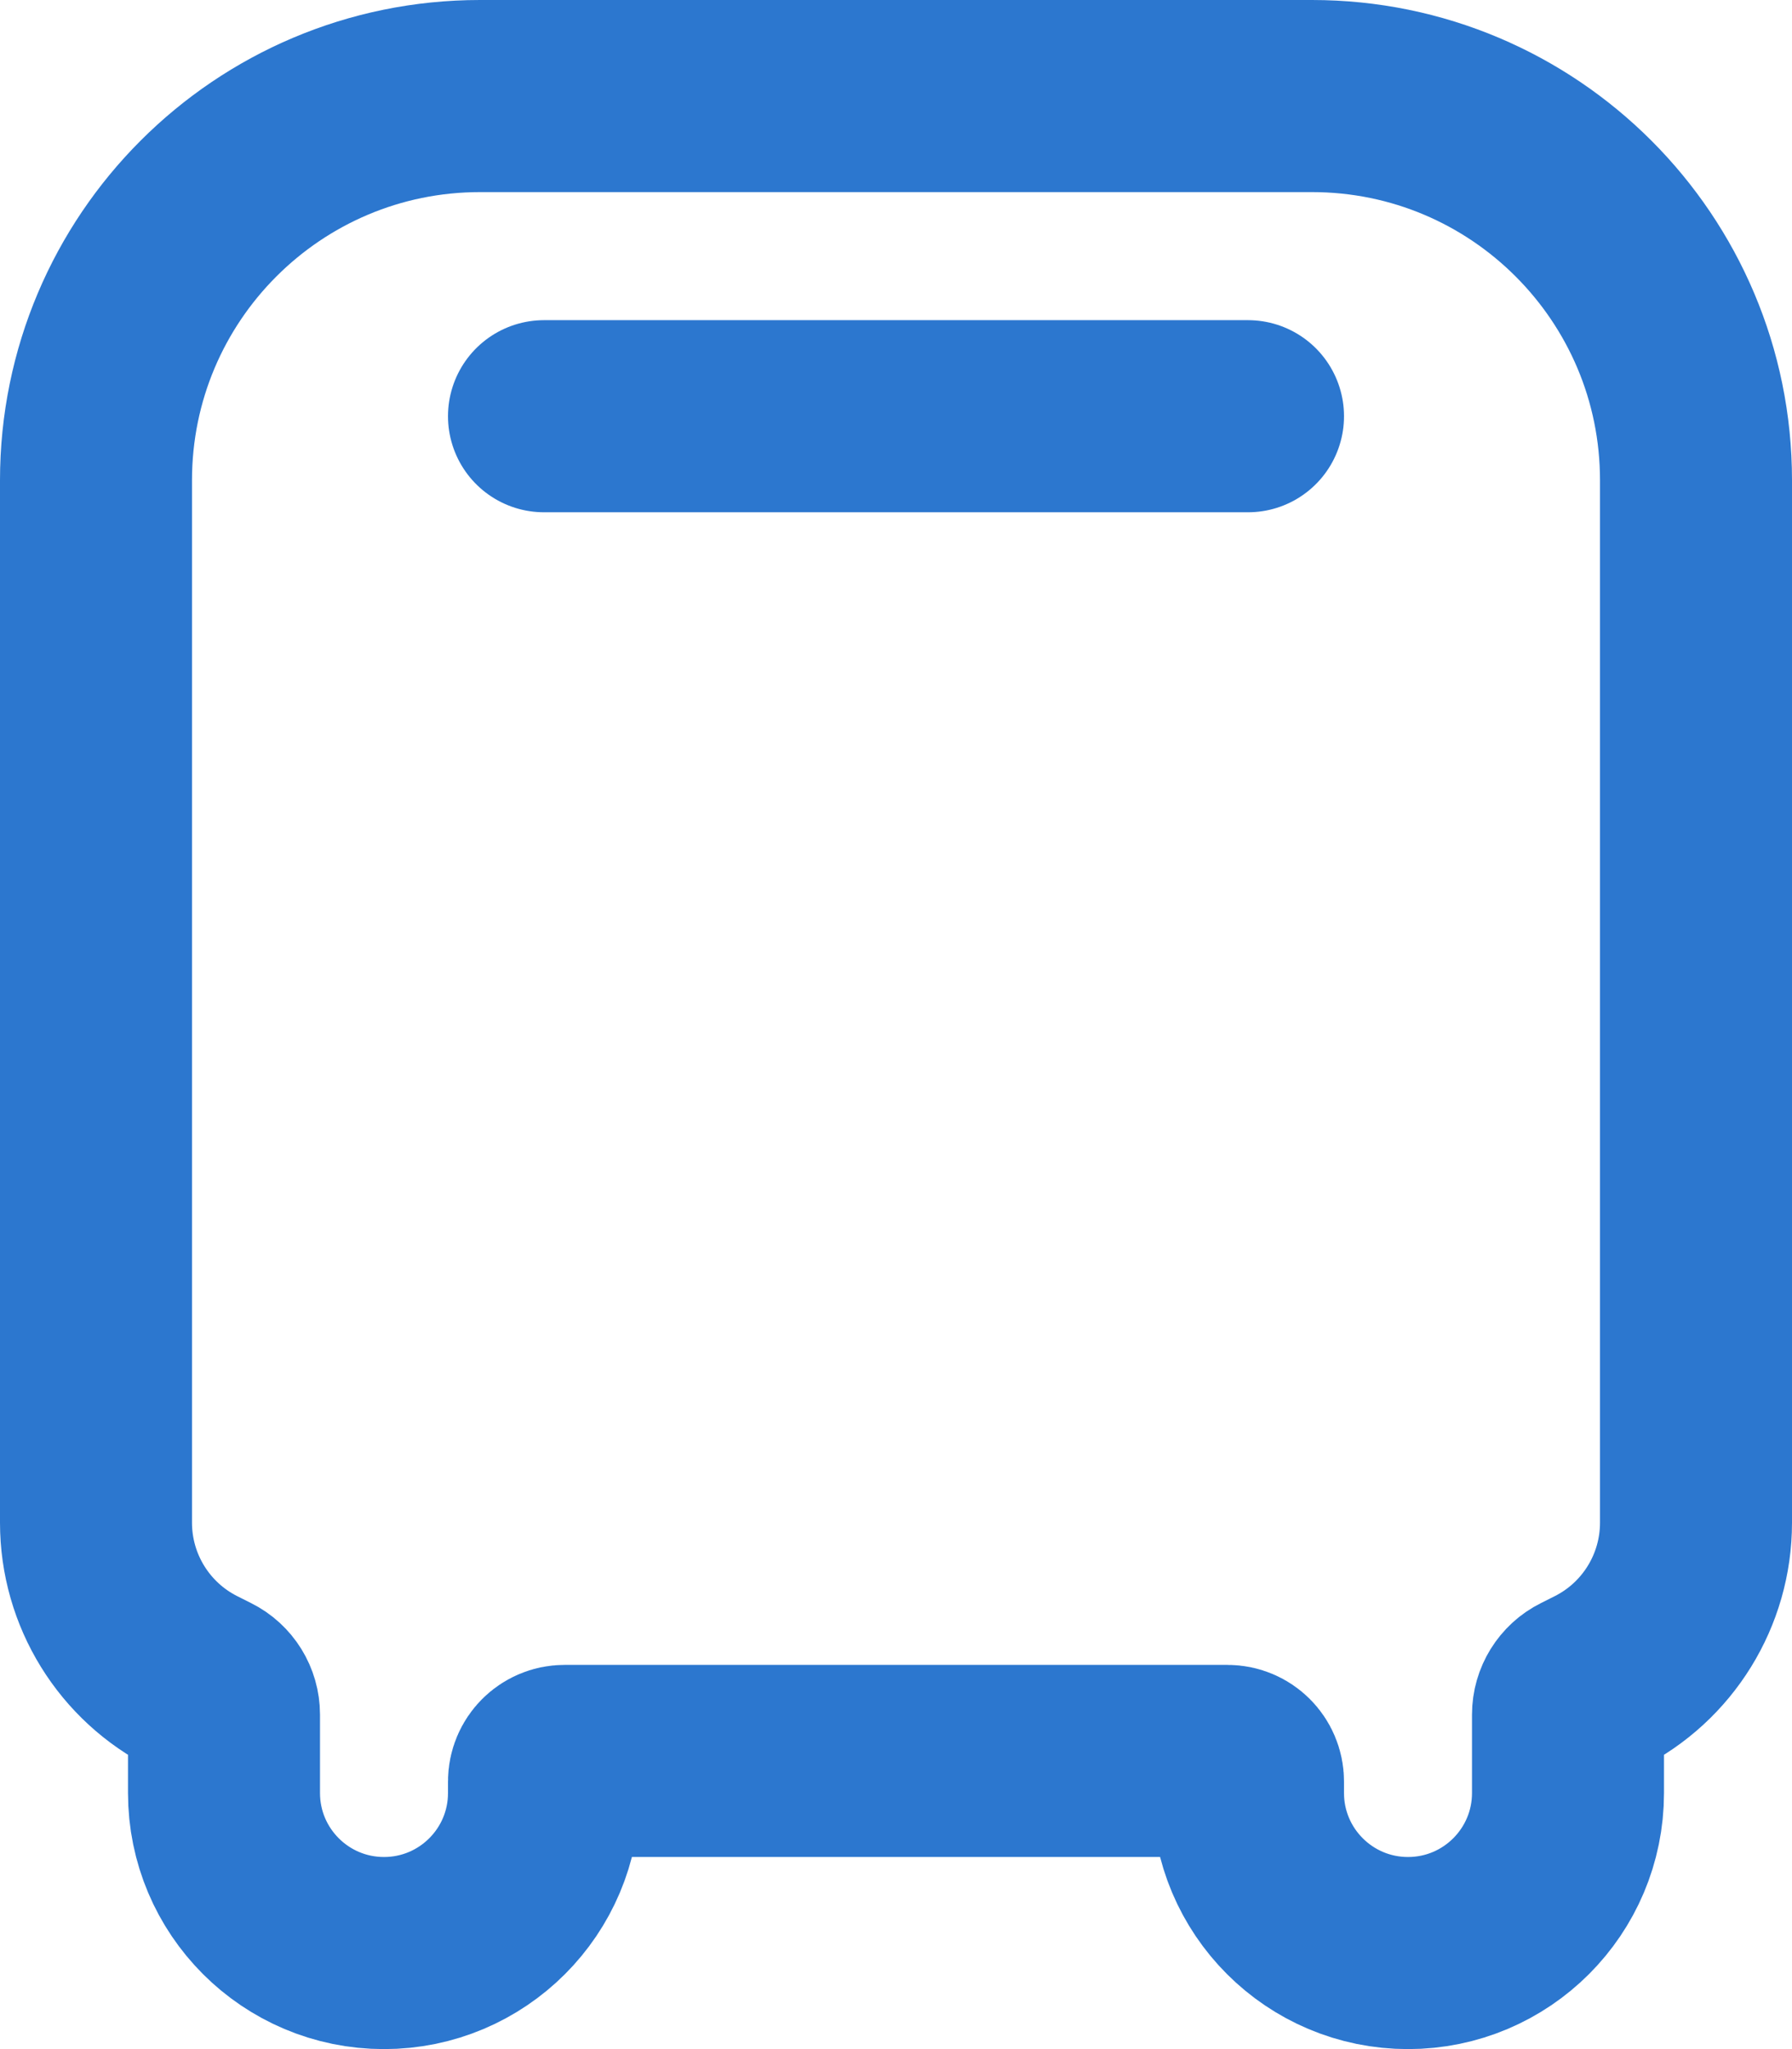
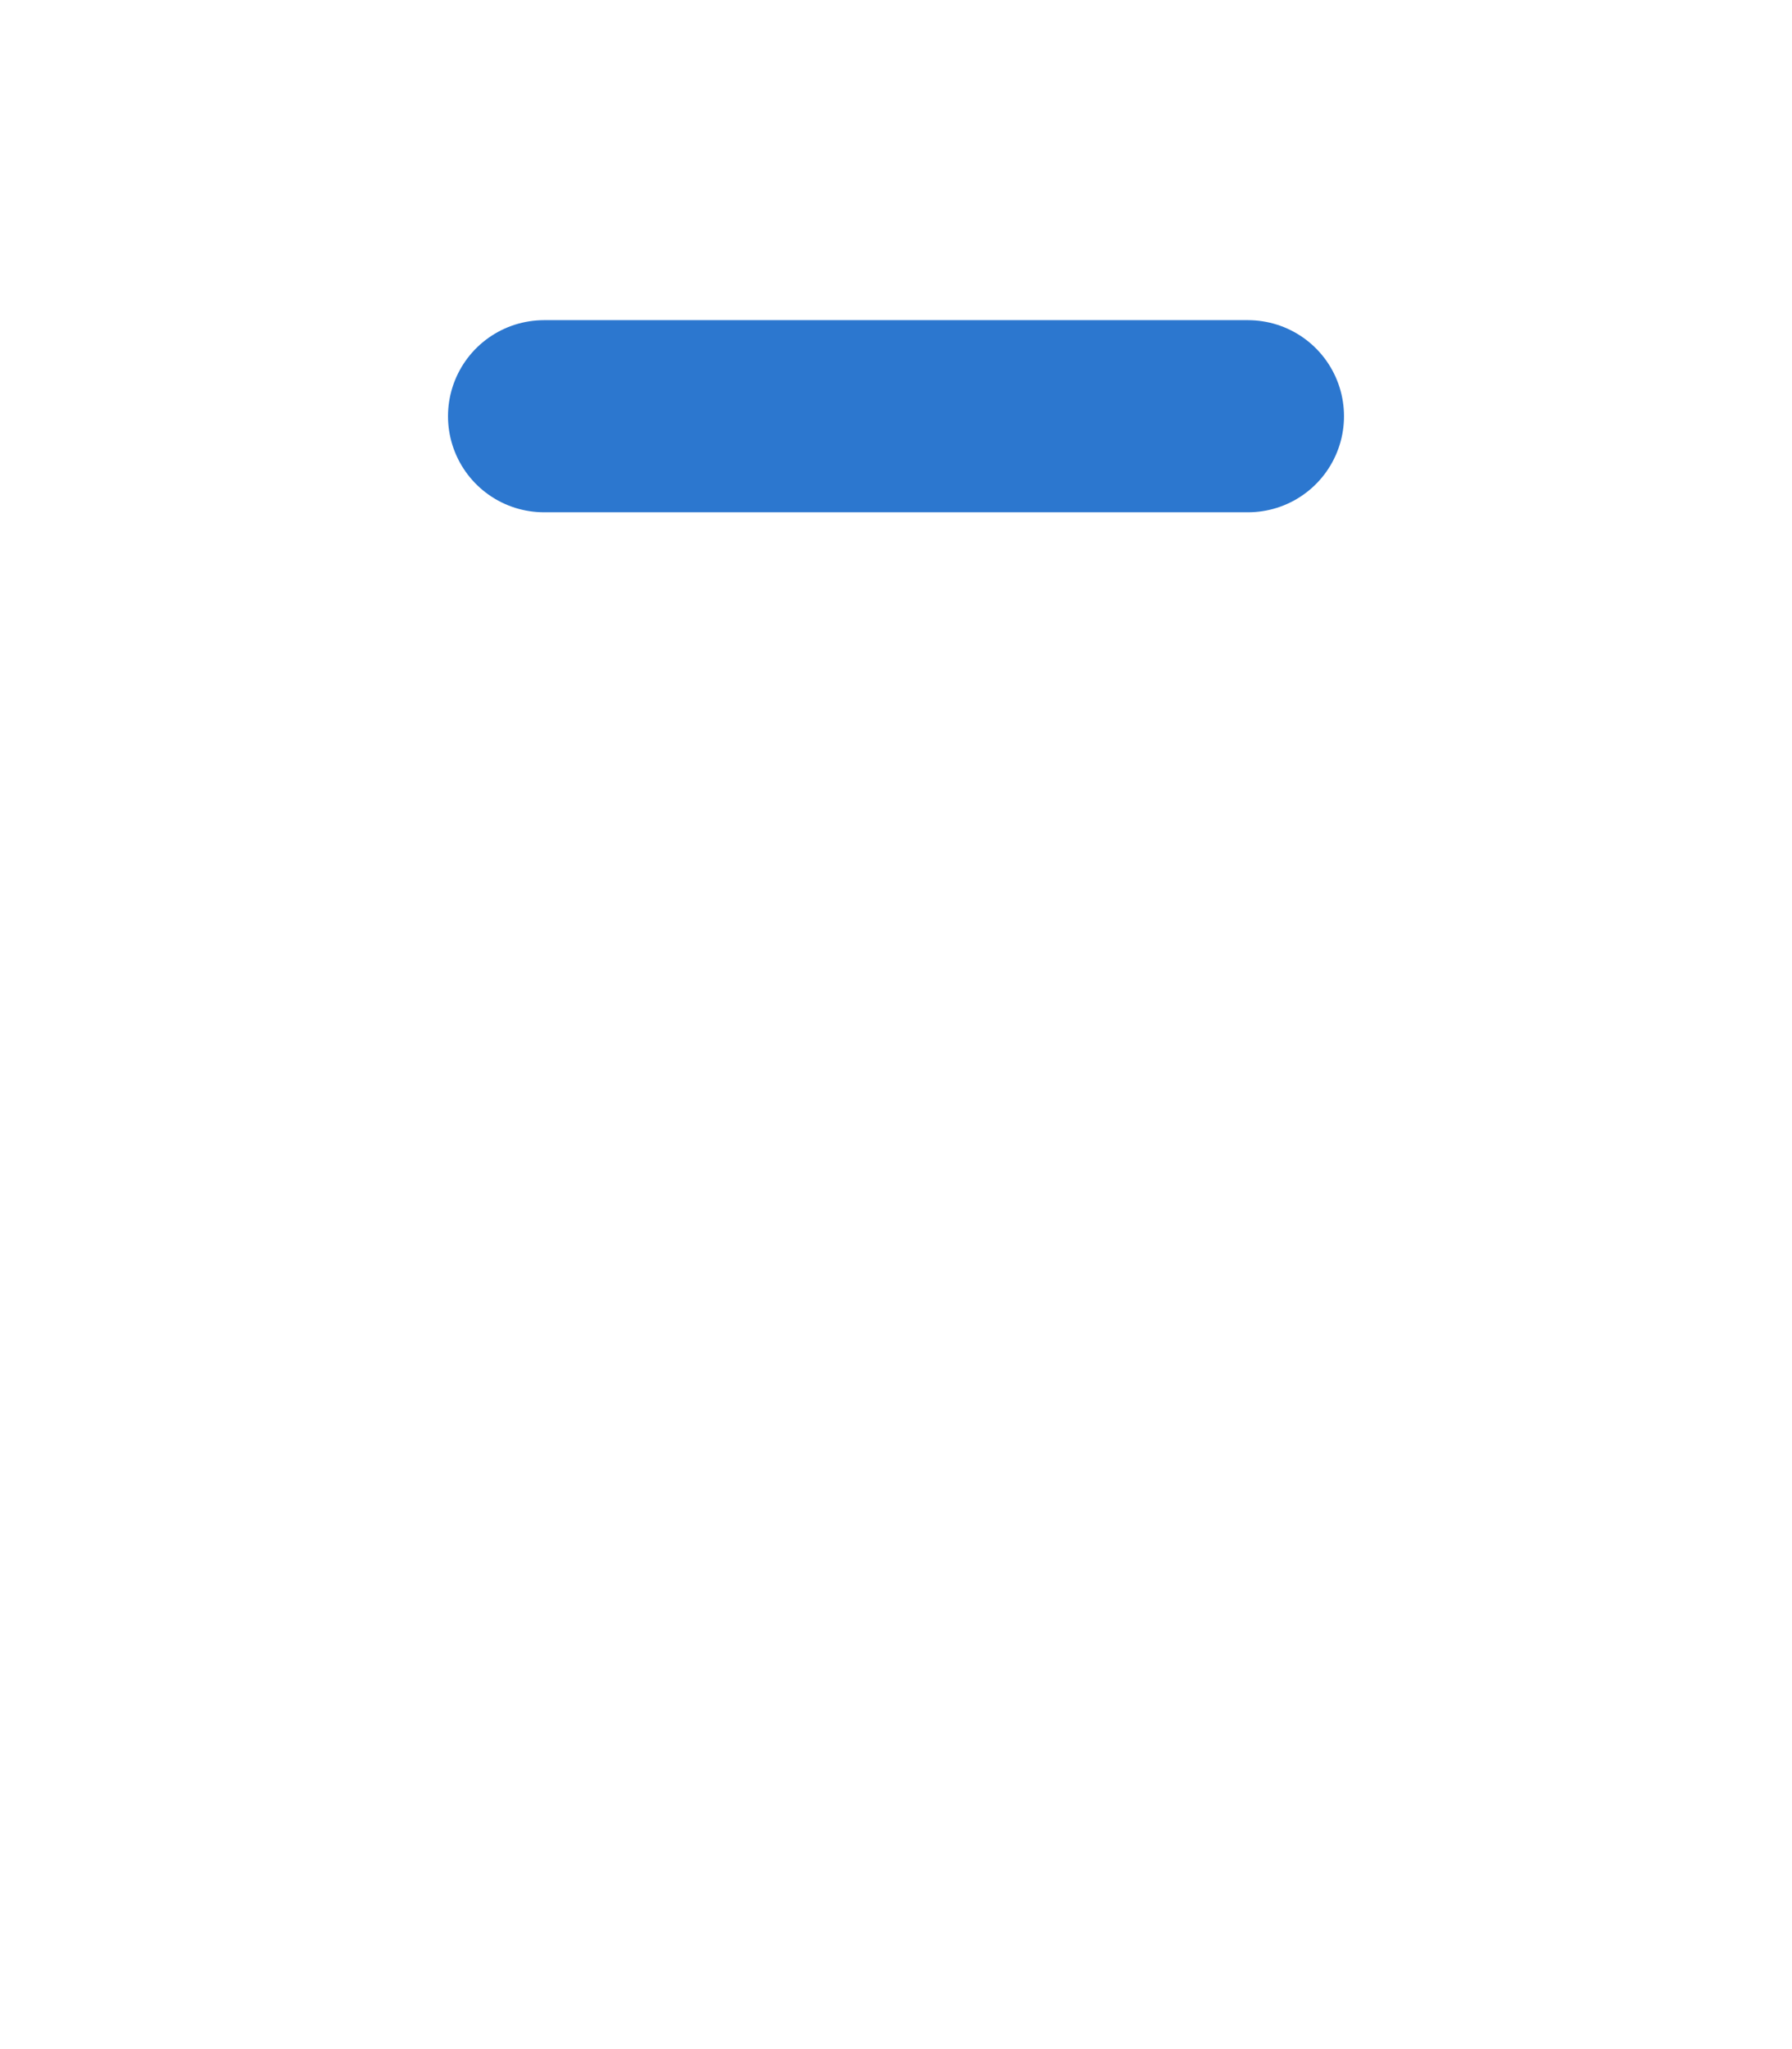
<svg xmlns="http://www.w3.org/2000/svg" width="28" height="32" viewBox="0 0 28 32" fill="none">
  <path d="M8.5 6.5H19.5" stroke="#2C77CF" stroke-width="3" stroke-linecap="round" />
-   <path d="M8.5 28V27.821C8.5 27.644 8.644 27.5 8.821 27.5H19.179C19.356 27.5 19.5 27.644 19.5 27.821V28C19.5 29.381 20.619 30.5 22 30.5C23.381 30.5 24.5 29.381 24.5 28V26.776C24.5 26.607 24.596 26.452 24.747 26.377L24.962 26.269C25.904 25.798 26.5 24.834 26.5 23.78V20.5V13.5V7.5C26.5 4.186 23.814 1.5 20.5 1.5H14H7.5C4.186 1.5 1.5 4.186 1.5 7.5V13.5V20.5V23.78C1.5 24.834 2.096 25.798 3.038 26.269L3.253 26.377C3.404 26.452 3.5 26.607 3.5 26.776V28C3.5 29.381 4.619 30.5 6 30.5C7.381 30.5 8.5 29.381 8.5 28Z" stroke="#2C77CF" stroke-width="3" stroke-linecap="round" stroke-linejoin="round" />
</svg>